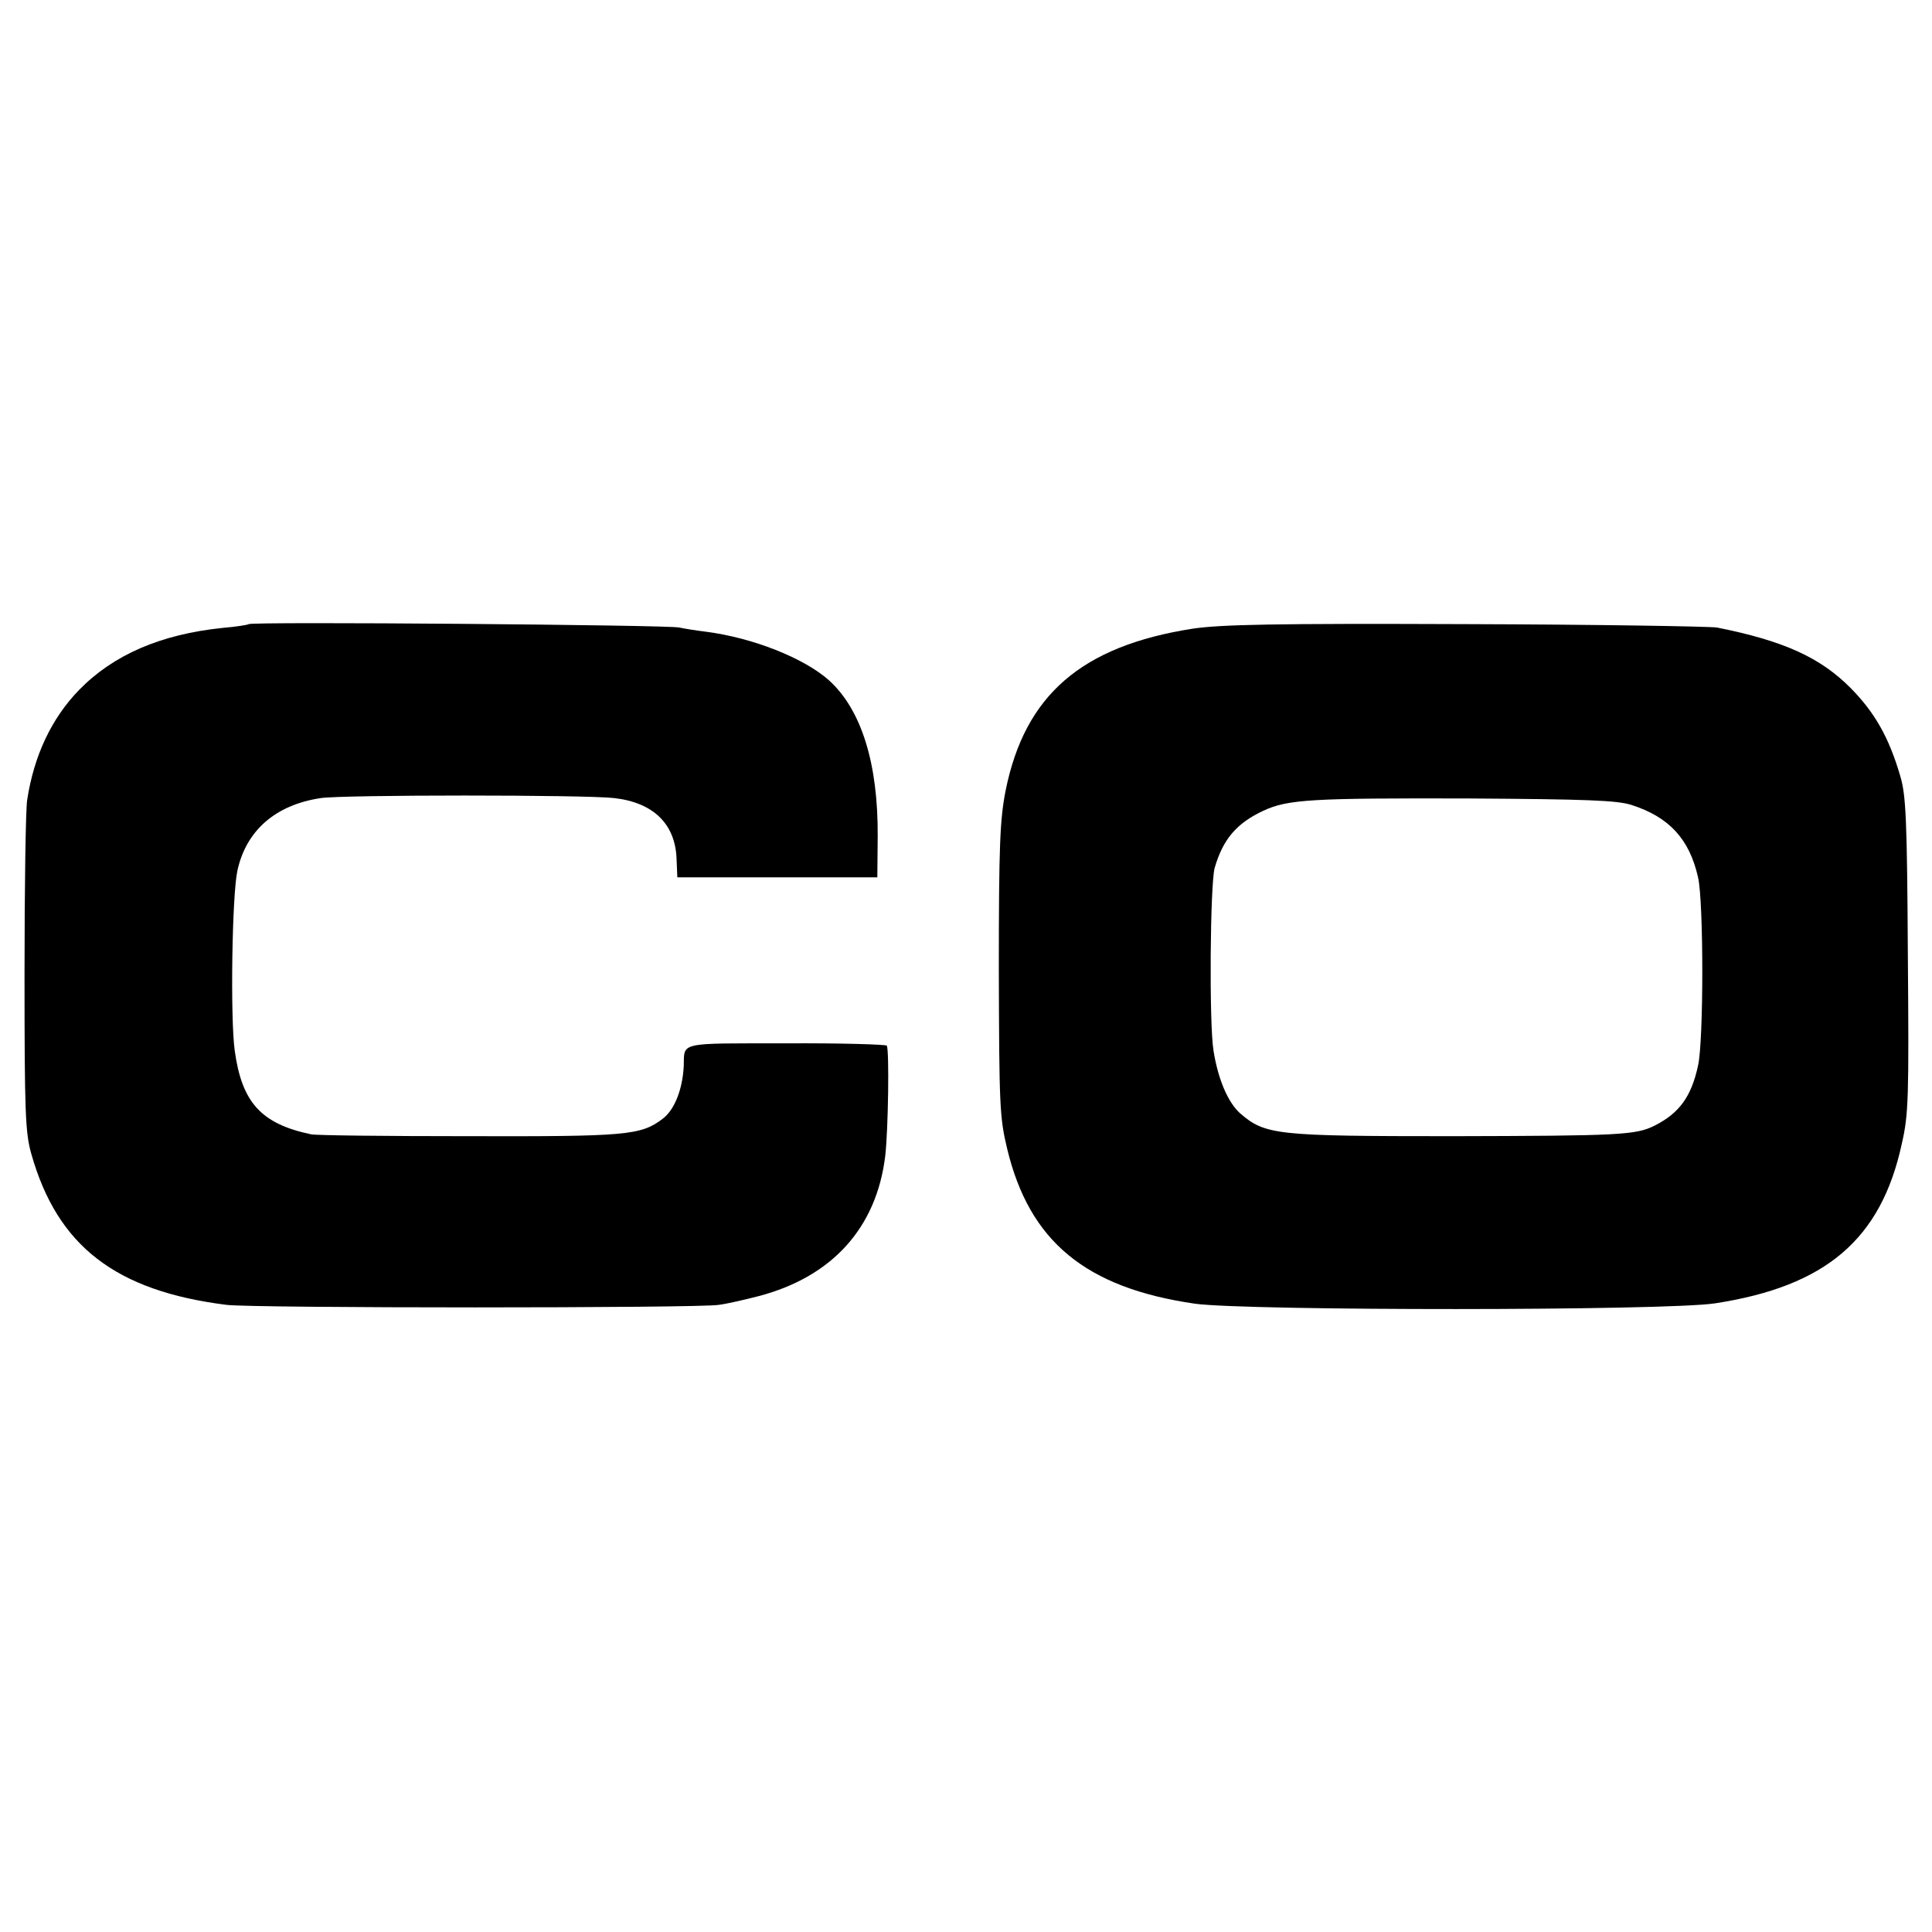
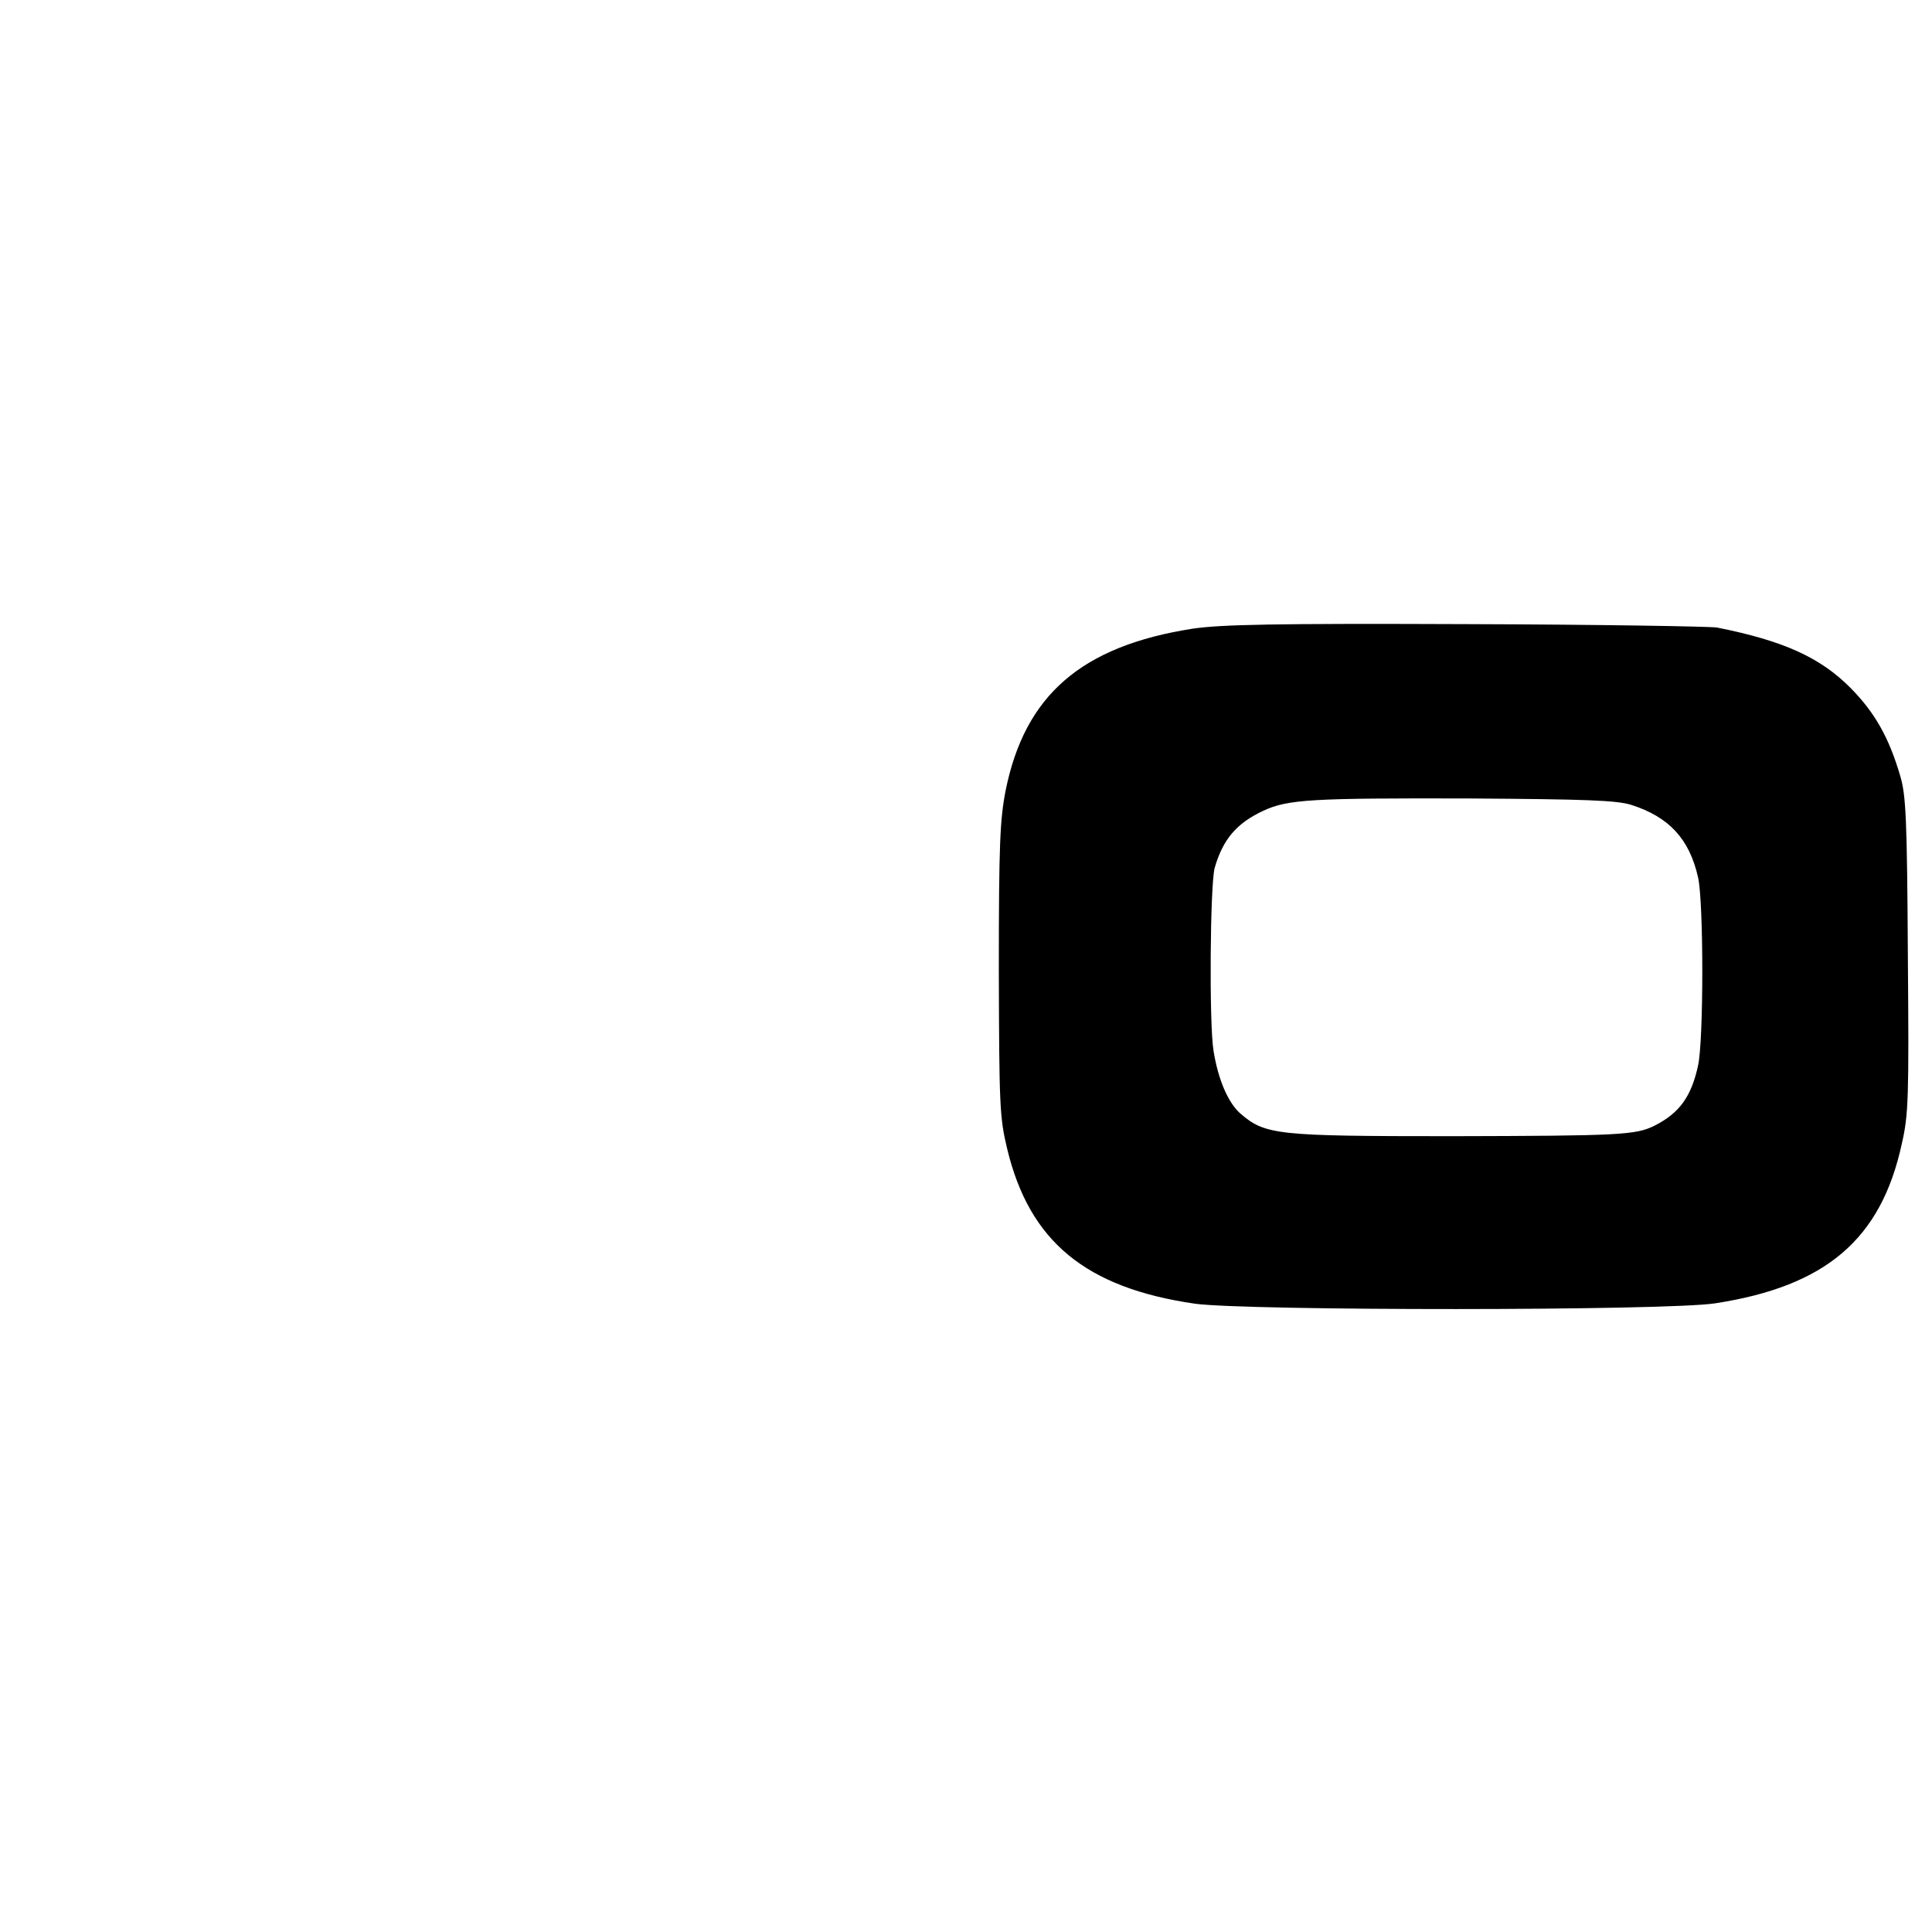
<svg xmlns="http://www.w3.org/2000/svg" version="1.0" width="512pt" height="512pt" viewBox="0 0 512 512" preserveAspectRatio="xMidYMid meet">
  <g transform="translate(0,512) scale(0.1,-0.1)" fill="#000000" stroke="none">
-     <path d="M659 3466 c-2 -2 -33 -7 -69 -10 -164 -17 -289 -71 -380 -164 -73 -75 -120 -174 -138 -292 -4 -25 -7 -232 -7 -460 0 -368 2 -422 18 -478 69 -244 223 -363 517 -400 71 -9 1252 -9 1305 0 23 3 70 14 105 23 195 51 313 181 336 372 8 70 11 282 4 292 -3 3 -123 7 -268 6 -287 0 -268 4 -270 -60 -3 -61 -24 -116 -56 -140 -58 -44 -96 -47 -516 -46 -217 0 -404 2 -416 5 -132 28 -183 84 -202 222 -12 88 -7 411 7 476 23 107 101 175 221 193 61 9 700 9 778 0 104 -12 162 -69 165 -162 l2 -48 265 0 265 0 1 110 c1 192 -43 334 -129 412 -66 59 -202 113 -327 129 -25 3 -56 8 -70 11 -28 7 -1134 16 -1141 9z" />
    <path d="M3161 3454 c-295 -46 -445 -176 -496 -429 -15 -77 -18 -144 -18 -475 1 -358 2 -391 22 -474 59 -246 208 -369 498 -411 140 -19 1247 -19 1378 1 293 45 440 169 495 423 18 78 19 123 16 501 -2 358 -5 423 -20 473 -30 103 -68 169 -131 233 -81 82 -179 126 -355 161 -19 3 -318 8 -665 9 -511 2 -648 -1 -724 -12z m1162 -467 c100 -32 154 -90 177 -192 15 -64 15 -434 0 -499 -18 -83 -50 -126 -115 -159 -50 -25 -92 -27 -534 -28 -470 0 -498 3 -565 61 -32 29 -58 90 -70 165 -12 73 -9 441 3 485 22 76 58 118 128 151 66 31 130 34 543 33 316 -2 394 -5 433 -17z" />
  </g>
</svg>